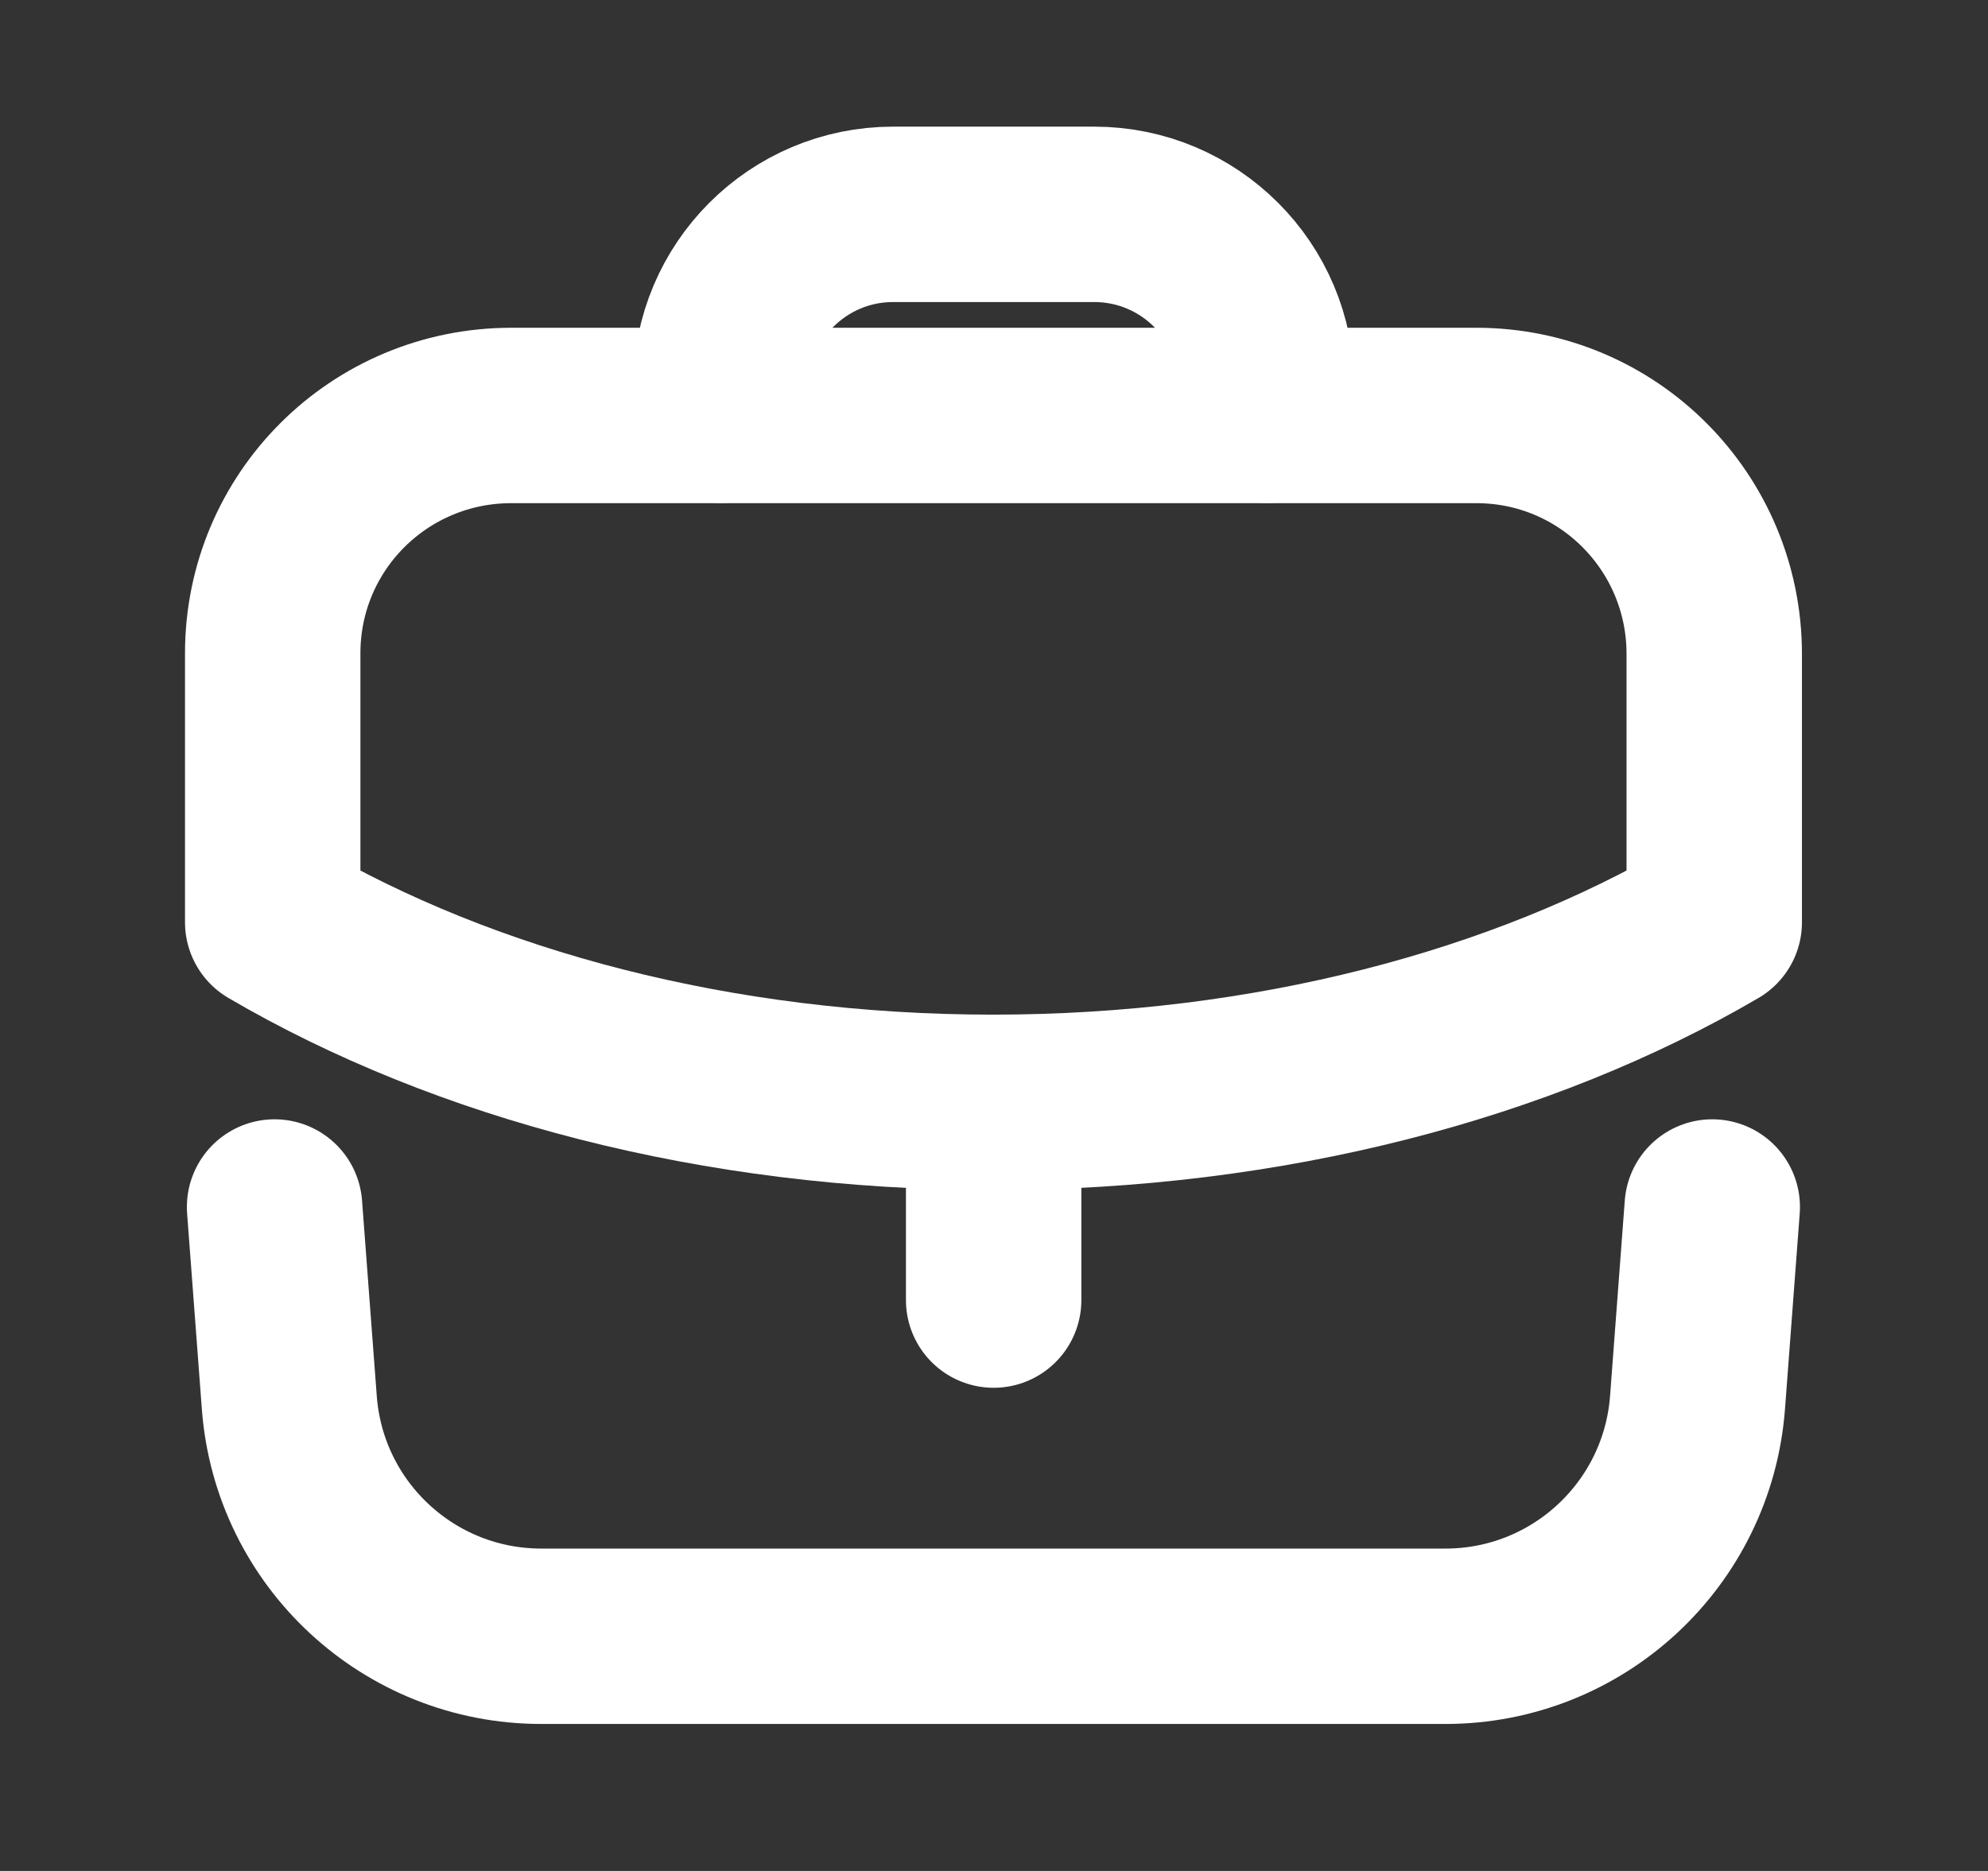
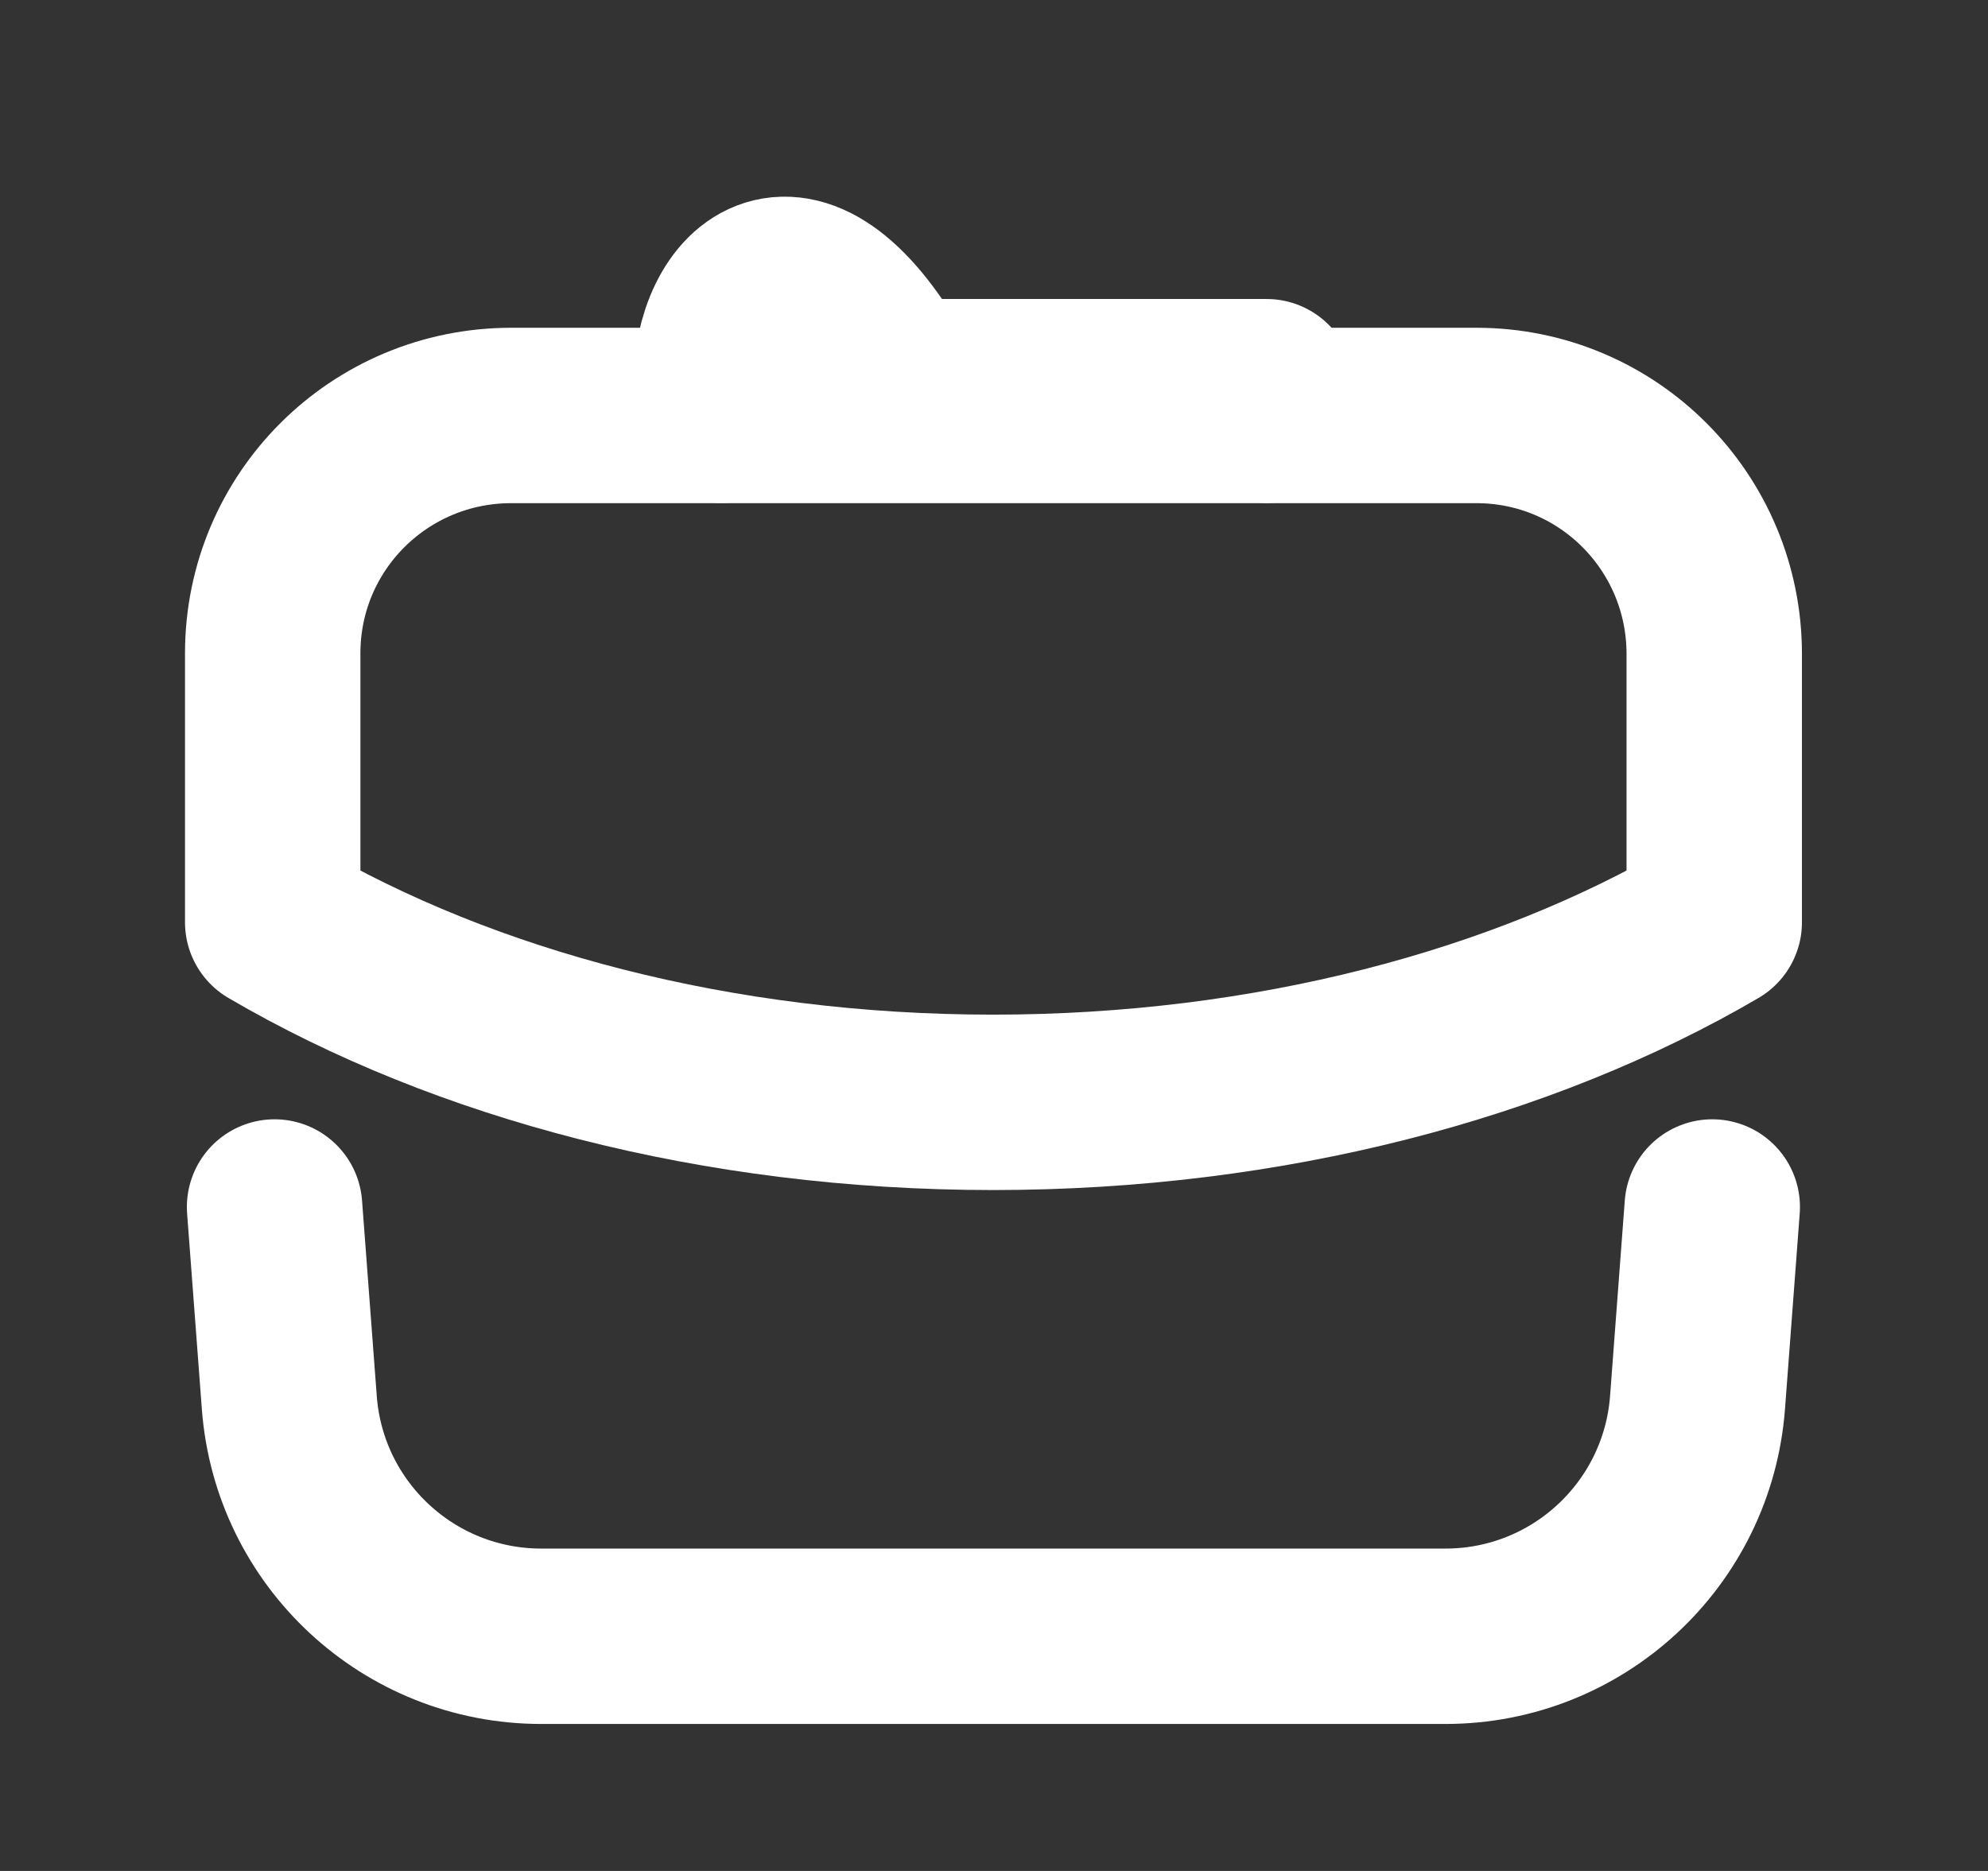
<svg xmlns="http://www.w3.org/2000/svg" width="17" height="16" viewBox="0 0 17 16" fill="none">
  <rect x="0" y="0" width="17" height="16" fill="#333333" stroke="none" />
-   <path d="M8.497 11.118V9.427" stroke="white" stroke-width="1.5" stroke-linecap="round" stroke-linejoin="round" />
  <path fill-rule="evenodd" clip-rule="evenodd" d="M12.625 3.553C13.752 3.553 14.659 4.467 14.659 5.593V7.887C13.019 8.847 10.852 9.427 8.492 9.427C6.132 9.427 3.972 8.847 2.332 7.887V5.587C2.332 4.46 3.245 3.553 4.372 3.553H12.625Z" stroke="white" stroke-width="1.5" stroke-linecap="round" stroke-linejoin="round" />
-   <path d="M10.831 3.551V3.307C10.831 2.493 10.171 1.833 9.357 1.833H7.637C6.824 1.833 6.164 2.493 6.164 3.307V3.551" stroke="white" stroke-width="1.5" stroke-linecap="round" stroke-linejoin="round" />
+   <path d="M10.831 3.551V3.307H7.637C6.824 1.833 6.164 2.493 6.164 3.307V3.551" stroke="white" stroke-width="1.5" stroke-linecap="round" stroke-linejoin="round" />
  <path d="M2.348 10.322L2.474 11.995C2.559 13.122 3.498 13.993 4.628 13.993H12.361C13.491 13.993 14.43 13.122 14.516 11.995L14.642 10.322" stroke="white" stroke-width="1.5" stroke-linecap="round" stroke-linejoin="round" />
</svg>